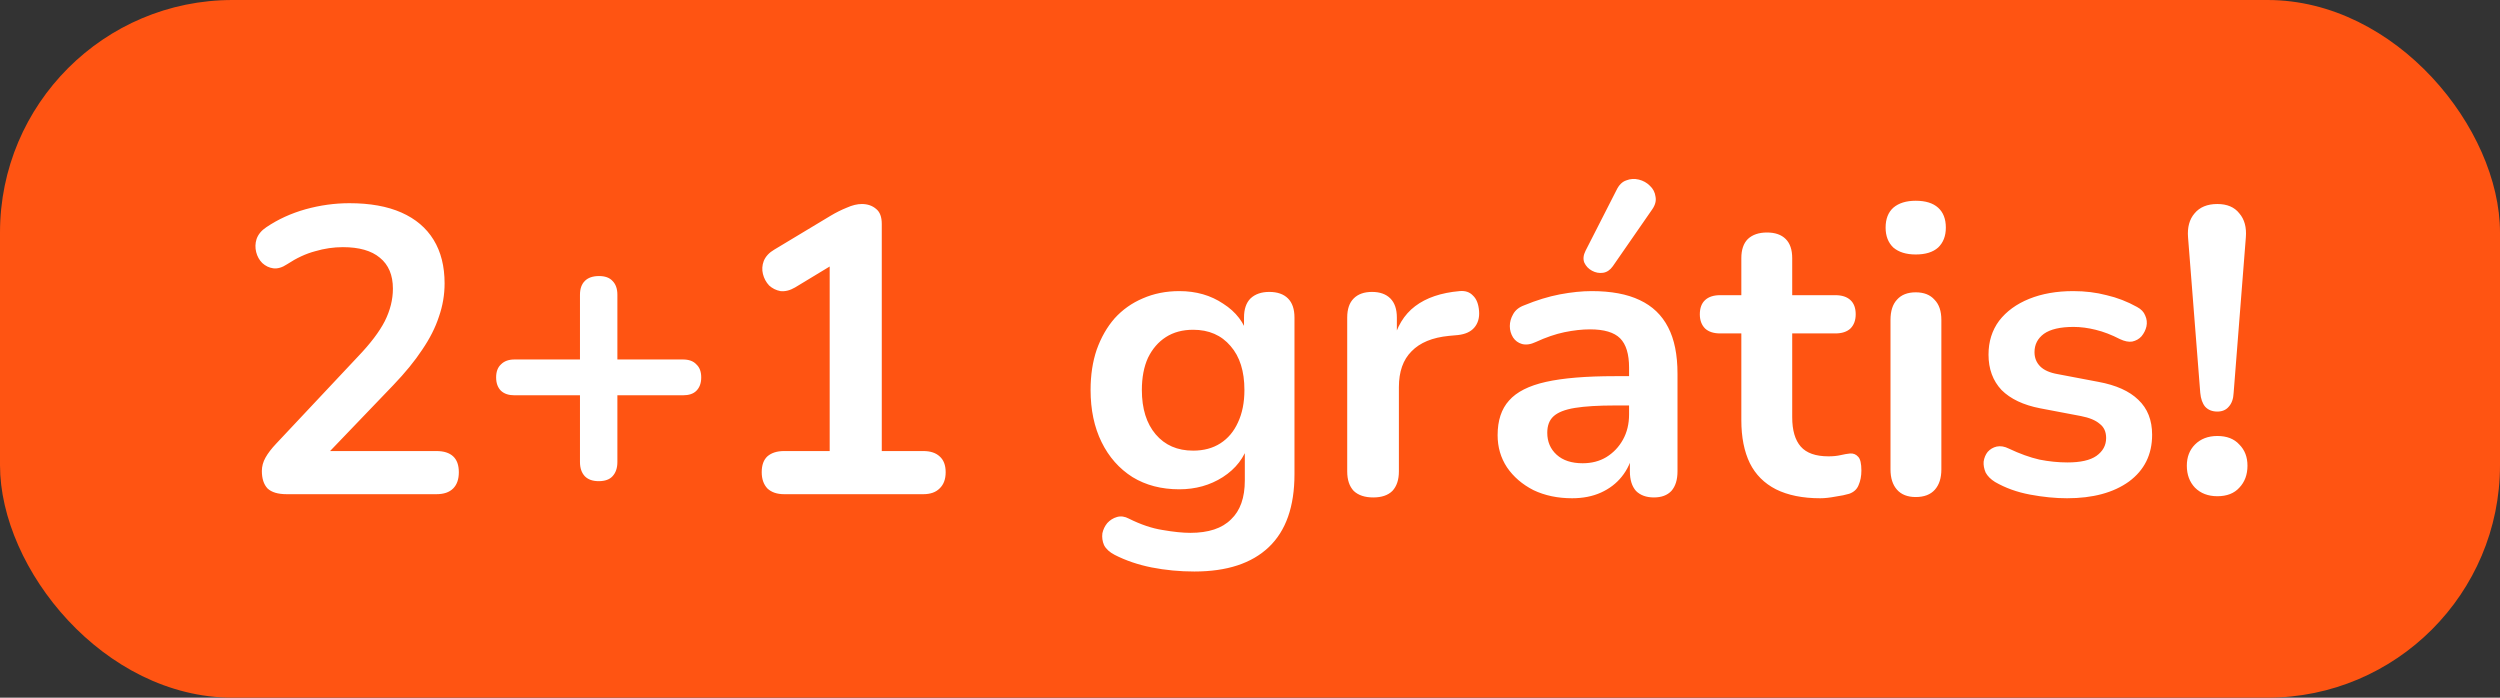
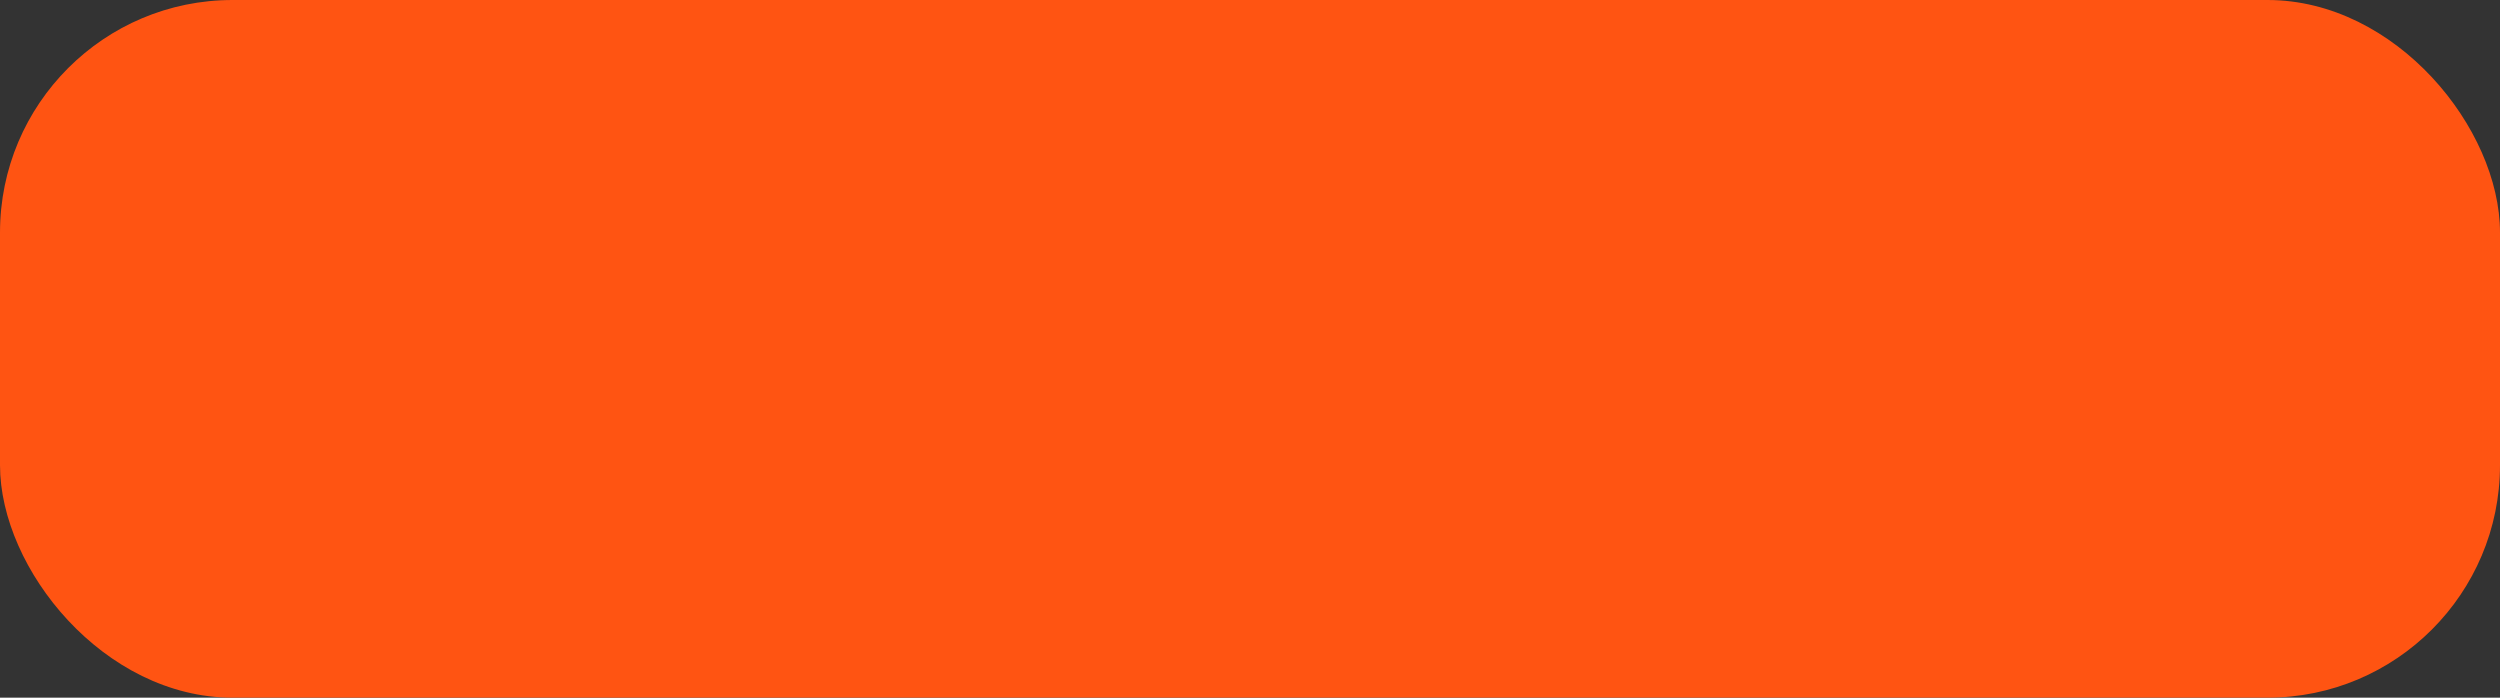
<svg xmlns="http://www.w3.org/2000/svg" width="86" height="24" viewBox="0 0 86 24" fill="none">
  <rect x="0" y="0" width="86" height="24" fill="#333333" stroke="none" />
  <rect width="86" height="24" rx="8" fill="#FF5412" />
-   <path d="M9.862 17C9.563 17 9.344 16.935 9.204 16.804C9.073 16.664 9.008 16.463 9.008 16.202C9.008 16.043 9.05 15.889 9.134 15.74C9.218 15.591 9.339 15.432 9.498 15.264L12.312 12.268C12.741 11.82 13.049 11.414 13.236 11.05C13.423 10.677 13.516 10.303 13.516 9.93C13.516 9.463 13.367 9.109 13.068 8.866C12.779 8.623 12.354 8.502 11.794 8.502C11.477 8.502 11.159 8.549 10.842 8.642C10.525 8.726 10.203 8.875 9.876 9.09C9.708 9.202 9.549 9.249 9.4 9.23C9.26 9.211 9.134 9.151 9.022 9.048C8.919 8.945 8.849 8.819 8.812 8.67C8.775 8.521 8.779 8.371 8.826 8.222C8.882 8.063 8.994 7.928 9.162 7.816C9.563 7.545 10.011 7.34 10.506 7.2C11.01 7.06 11.514 6.99 12.018 6.99C12.727 6.99 13.325 7.097 13.81 7.312C14.295 7.527 14.664 7.839 14.916 8.25C15.168 8.661 15.294 9.16 15.294 9.748C15.294 10.14 15.229 10.523 15.098 10.896C14.977 11.269 14.785 11.647 14.524 12.03C14.272 12.413 13.941 12.819 13.53 13.248L10.898 15.992V15.516H15.014C15.266 15.516 15.457 15.577 15.588 15.698C15.719 15.819 15.784 16.001 15.784 16.244C15.784 16.487 15.719 16.673 15.588 16.804C15.457 16.935 15.266 17 15.014 17H9.862ZM20.595 16.552C20.389 16.552 20.23 16.496 20.119 16.384C20.006 16.263 19.951 16.099 19.951 15.894V13.598H17.697C17.5 13.598 17.346 13.547 17.235 13.444C17.122 13.332 17.067 13.178 17.067 12.982C17.067 12.786 17.122 12.637 17.235 12.534C17.346 12.422 17.5 12.366 17.697 12.366H19.951V10.14C19.951 9.935 20.006 9.776 20.119 9.664C20.23 9.552 20.394 9.496 20.608 9.496C20.814 9.496 20.968 9.552 21.07 9.664C21.183 9.776 21.238 9.935 21.238 10.14V12.366H23.492C23.698 12.366 23.852 12.422 23.954 12.534C24.067 12.637 24.122 12.786 24.122 12.982C24.122 13.178 24.067 13.332 23.954 13.444C23.852 13.547 23.698 13.598 23.492 13.598H21.238V15.894C21.238 16.099 21.183 16.263 21.07 16.384C20.968 16.496 20.809 16.552 20.595 16.552ZM26.973 17C26.73 17 26.539 16.935 26.399 16.804C26.268 16.664 26.203 16.477 26.203 16.244C26.203 16.001 26.268 15.819 26.399 15.698C26.539 15.577 26.73 15.516 26.973 15.516H28.541V8.642H29.409L27.351 9.888C27.174 9.991 27.006 10.033 26.847 10.014C26.698 9.986 26.567 9.921 26.455 9.818C26.352 9.706 26.282 9.575 26.245 9.426C26.208 9.277 26.217 9.127 26.273 8.978C26.338 8.819 26.46 8.689 26.637 8.586L28.569 7.424C28.756 7.312 28.942 7.219 29.129 7.144C29.316 7.06 29.488 7.018 29.647 7.018C29.843 7.018 30.006 7.074 30.137 7.186C30.268 7.289 30.333 7.461 30.333 7.704V15.516H31.761C32.004 15.516 32.19 15.577 32.321 15.698C32.461 15.819 32.531 16.001 32.531 16.244C32.531 16.487 32.461 16.673 32.321 16.804C32.19 16.935 32.004 17 31.761 17H26.973ZM41.086 19.66C40.582 19.66 40.092 19.613 39.616 19.52C39.15 19.427 38.725 19.282 38.342 19.086C38.165 18.993 38.044 18.881 37.978 18.75C37.922 18.619 37.904 18.484 37.922 18.344C37.95 18.213 38.006 18.097 38.09 17.994C38.184 17.891 38.296 17.821 38.426 17.784C38.557 17.747 38.692 17.765 38.832 17.84C39.243 18.045 39.63 18.176 39.994 18.232C40.368 18.297 40.685 18.33 40.946 18.33C41.572 18.33 42.038 18.176 42.346 17.868C42.664 17.569 42.822 17.121 42.822 16.524V15.264H42.948C42.808 15.74 42.514 16.123 42.066 16.412C41.628 16.692 41.128 16.832 40.568 16.832C39.952 16.832 39.416 16.692 38.958 16.412C38.501 16.123 38.146 15.721 37.894 15.208C37.642 14.695 37.516 14.097 37.516 13.416C37.516 12.903 37.586 12.441 37.726 12.03C37.876 11.61 38.081 11.251 38.342 10.952C38.613 10.653 38.935 10.425 39.308 10.266C39.691 10.098 40.111 10.014 40.568 10.014C41.147 10.014 41.651 10.159 42.08 10.448C42.519 10.728 42.804 11.101 42.934 11.568L42.794 11.918V10.924C42.794 10.635 42.869 10.415 43.018 10.266C43.177 10.117 43.392 10.042 43.662 10.042C43.942 10.042 44.157 10.117 44.306 10.266C44.456 10.415 44.53 10.635 44.53 10.924V16.314C44.53 17.425 44.236 18.26 43.648 18.82C43.06 19.38 42.206 19.66 41.086 19.66ZM41.044 15.502C41.408 15.502 41.721 15.418 41.982 15.25C42.244 15.082 42.444 14.844 42.584 14.536C42.734 14.219 42.808 13.845 42.808 13.416C42.808 12.772 42.65 12.268 42.332 11.904C42.015 11.531 41.586 11.344 41.044 11.344C40.68 11.344 40.368 11.428 40.106 11.596C39.845 11.764 39.64 12.002 39.49 12.31C39.35 12.618 39.28 12.987 39.28 13.416C39.28 14.06 39.439 14.569 39.756 14.942C40.074 15.315 40.503 15.502 41.044 15.502ZM47.24 17.112C46.95 17.112 46.726 17.037 46.568 16.888C46.418 16.729 46.344 16.505 46.344 16.216V10.924C46.344 10.635 46.418 10.415 46.568 10.266C46.717 10.117 46.927 10.042 47.198 10.042C47.468 10.042 47.678 10.117 47.828 10.266C47.977 10.415 48.052 10.635 48.052 10.924V11.806H47.912C48.042 11.246 48.299 10.821 48.682 10.532C49.064 10.243 49.573 10.07 50.208 10.014C50.404 9.995 50.558 10.047 50.67 10.168C50.791 10.28 50.861 10.457 50.88 10.7C50.898 10.933 50.842 11.125 50.712 11.274C50.59 11.414 50.404 11.498 50.152 11.526L49.844 11.554C49.274 11.61 48.845 11.787 48.556 12.086C48.266 12.375 48.122 12.786 48.122 13.318V16.216C48.122 16.505 48.047 16.729 47.898 16.888C47.748 17.037 47.529 17.112 47.24 17.112ZM54.08 17.14C53.585 17.14 53.142 17.047 52.75 16.86C52.367 16.664 52.064 16.403 51.84 16.076C51.625 15.749 51.518 15.381 51.518 14.97C51.518 14.466 51.649 14.069 51.91 13.78C52.171 13.481 52.596 13.267 53.184 13.136C53.772 13.005 54.561 12.94 55.55 12.94H56.25V13.948H55.564C54.985 13.948 54.523 13.976 54.178 14.032C53.833 14.088 53.585 14.186 53.436 14.326C53.296 14.457 53.226 14.643 53.226 14.886C53.226 15.194 53.333 15.446 53.548 15.642C53.763 15.838 54.061 15.936 54.444 15.936C54.752 15.936 55.023 15.866 55.256 15.726C55.499 15.577 55.69 15.376 55.83 15.124C55.97 14.872 56.04 14.583 56.04 14.256V12.646C56.04 12.179 55.937 11.843 55.732 11.638C55.527 11.433 55.181 11.33 54.696 11.33C54.425 11.33 54.131 11.363 53.814 11.428C53.506 11.493 53.179 11.605 52.834 11.764C52.657 11.848 52.498 11.871 52.358 11.834C52.227 11.797 52.125 11.722 52.05 11.61C51.975 11.489 51.938 11.358 51.938 11.218C51.938 11.078 51.975 10.943 52.05 10.812C52.125 10.672 52.251 10.569 52.428 10.504C52.857 10.327 53.268 10.201 53.66 10.126C54.061 10.051 54.425 10.014 54.752 10.014C55.424 10.014 55.975 10.117 56.404 10.322C56.843 10.527 57.169 10.84 57.384 11.26C57.599 11.671 57.706 12.203 57.706 12.856V16.216C57.706 16.505 57.636 16.729 57.496 16.888C57.356 17.037 57.155 17.112 56.894 17.112C56.633 17.112 56.427 17.037 56.278 16.888C56.138 16.729 56.068 16.505 56.068 16.216V15.544H56.18C56.115 15.871 55.984 16.155 55.788 16.398C55.601 16.631 55.363 16.813 55.074 16.944C54.785 17.075 54.453 17.14 54.08 17.14ZM55.48 9.16C55.387 9.291 55.275 9.365 55.144 9.384C55.013 9.403 54.887 9.379 54.766 9.314C54.645 9.249 54.556 9.155 54.5 9.034C54.453 8.913 54.467 8.777 54.542 8.628L55.606 6.542C55.69 6.365 55.802 6.253 55.942 6.206C56.082 6.15 56.227 6.141 56.376 6.178C56.525 6.215 56.651 6.285 56.754 6.388C56.866 6.491 56.931 6.617 56.95 6.766C56.978 6.906 56.941 7.051 56.838 7.2L55.48 9.16ZM62.618 17.14C62.012 17.14 61.503 17.037 61.092 16.832C60.691 16.627 60.392 16.328 60.196 15.936C60 15.535 59.902 15.04 59.902 14.452V11.47H59.174C58.95 11.47 58.778 11.414 58.656 11.302C58.535 11.181 58.474 11.017 58.474 10.812C58.474 10.597 58.535 10.434 58.656 10.322C58.778 10.21 58.95 10.154 59.174 10.154H59.902V8.88C59.902 8.591 59.977 8.371 60.126 8.222C60.285 8.073 60.504 7.998 60.784 7.998C61.064 7.998 61.279 8.073 61.428 8.222C61.578 8.371 61.652 8.591 61.652 8.88V10.154H63.136C63.36 10.154 63.533 10.21 63.654 10.322C63.776 10.434 63.836 10.597 63.836 10.812C63.836 11.017 63.776 11.181 63.654 11.302C63.533 11.414 63.36 11.47 63.136 11.47H61.652V14.354C61.652 14.802 61.75 15.138 61.946 15.362C62.142 15.586 62.46 15.698 62.898 15.698C63.057 15.698 63.197 15.684 63.318 15.656C63.44 15.628 63.547 15.609 63.64 15.6C63.752 15.591 63.846 15.628 63.92 15.712C63.995 15.787 64.032 15.945 64.032 16.188C64.032 16.375 64 16.543 63.934 16.692C63.878 16.832 63.771 16.93 63.612 16.986C63.491 17.023 63.332 17.056 63.136 17.084C62.94 17.121 62.768 17.14 62.618 17.14ZM65.901 17.098C65.621 17.098 65.406 17.014 65.257 16.846C65.108 16.678 65.033 16.445 65.033 16.146V11.008C65.033 10.7 65.108 10.467 65.257 10.308C65.406 10.14 65.621 10.056 65.901 10.056C66.181 10.056 66.396 10.14 66.545 10.308C66.704 10.467 66.783 10.7 66.783 11.008V16.146C66.783 16.445 66.708 16.678 66.559 16.846C66.41 17.014 66.19 17.098 65.901 17.098ZM65.901 8.754C65.574 8.754 65.318 8.675 65.131 8.516C64.954 8.348 64.865 8.119 64.865 7.83C64.865 7.531 64.954 7.303 65.131 7.144C65.318 6.985 65.574 6.906 65.901 6.906C66.237 6.906 66.494 6.985 66.671 7.144C66.848 7.303 66.937 7.531 66.937 7.83C66.937 8.119 66.848 8.348 66.671 8.516C66.494 8.675 66.237 8.754 65.901 8.754ZM71.107 17.14C70.706 17.14 70.281 17.098 69.833 17.014C69.385 16.93 68.984 16.785 68.629 16.58C68.48 16.487 68.373 16.379 68.307 16.258C68.251 16.127 68.228 16.001 68.237 15.88C68.256 15.749 68.303 15.637 68.377 15.544C68.461 15.451 68.564 15.39 68.685 15.362C68.816 15.334 68.956 15.357 69.105 15.432C69.479 15.609 69.829 15.735 70.155 15.81C70.482 15.875 70.804 15.908 71.121 15.908C71.569 15.908 71.901 15.833 72.115 15.684C72.339 15.525 72.451 15.32 72.451 15.068C72.451 14.853 72.377 14.69 72.227 14.578C72.087 14.457 71.873 14.368 71.583 14.312L70.183 14.046C69.605 13.934 69.161 13.724 68.853 13.416C68.555 13.099 68.405 12.693 68.405 12.198C68.405 11.75 68.527 11.363 68.769 11.036C69.021 10.709 69.367 10.457 69.805 10.28C70.244 10.103 70.748 10.014 71.317 10.014C71.728 10.014 72.111 10.061 72.465 10.154C72.829 10.238 73.179 10.373 73.515 10.56C73.655 10.635 73.749 10.733 73.795 10.854C73.851 10.975 73.865 11.101 73.837 11.232C73.809 11.353 73.753 11.465 73.669 11.568C73.585 11.661 73.478 11.722 73.347 11.75C73.226 11.769 73.086 11.741 72.927 11.666C72.638 11.517 72.358 11.409 72.087 11.344C71.826 11.279 71.574 11.246 71.331 11.246C70.874 11.246 70.533 11.325 70.309 11.484C70.095 11.643 69.987 11.853 69.987 12.114C69.987 12.31 70.053 12.473 70.183 12.604C70.314 12.735 70.515 12.823 70.785 12.87L72.185 13.136C72.792 13.248 73.249 13.453 73.557 13.752C73.875 14.051 74.033 14.452 74.033 14.956C74.033 15.637 73.767 16.174 73.235 16.566C72.703 16.949 71.994 17.14 71.107 17.14ZM76.277 14.158C76.1 14.158 75.96 14.102 75.857 13.99C75.764 13.878 75.708 13.719 75.689 13.514L75.269 8.166C75.241 7.821 75.316 7.545 75.493 7.34C75.671 7.125 75.932 7.018 76.277 7.018C76.613 7.018 76.865 7.125 77.033 7.34C77.211 7.545 77.285 7.821 77.257 8.166L76.837 13.514C76.828 13.719 76.772 13.878 76.669 13.99C76.576 14.102 76.445 14.158 76.277 14.158ZM76.277 17.07C75.96 17.07 75.703 16.972 75.507 16.776C75.321 16.58 75.227 16.328 75.227 16.02C75.227 15.721 75.321 15.479 75.507 15.292C75.703 15.096 75.96 14.998 76.277 14.998C76.604 14.998 76.856 15.096 77.033 15.292C77.22 15.479 77.313 15.721 77.313 16.02C77.313 16.328 77.22 16.58 77.033 16.776C76.856 16.972 76.604 17.07 76.277 17.07Z" fill="white" />
</svg>